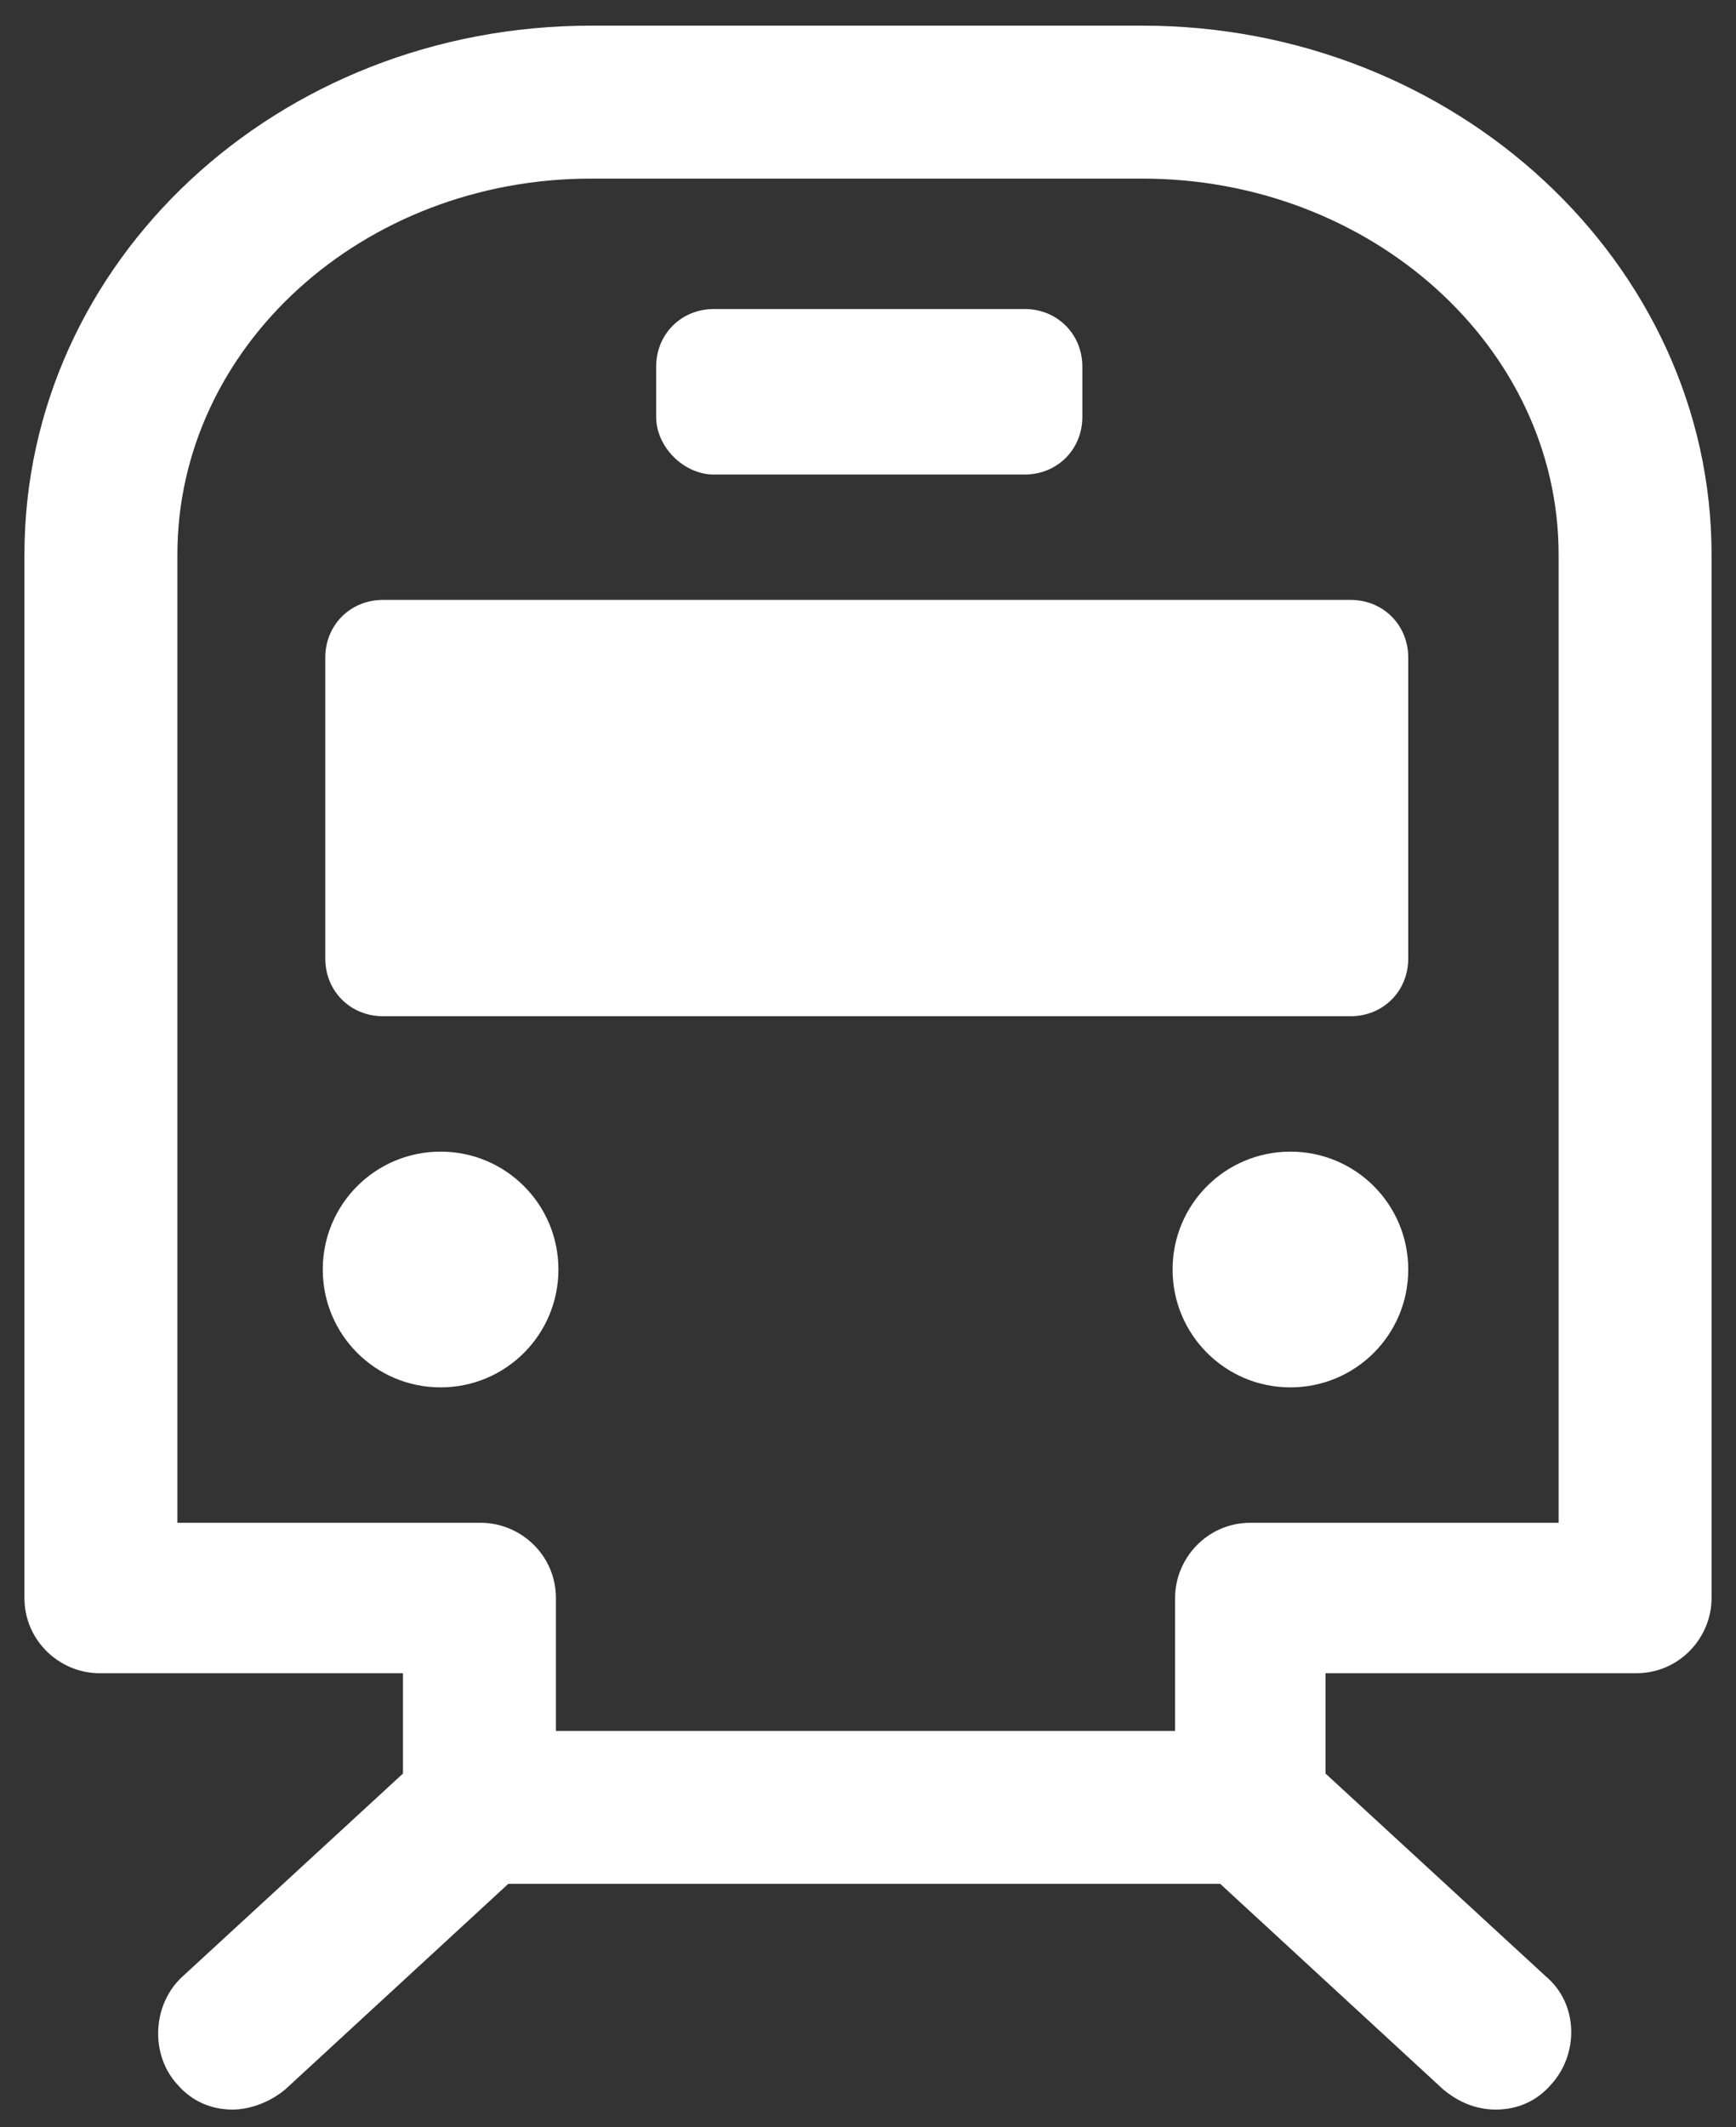
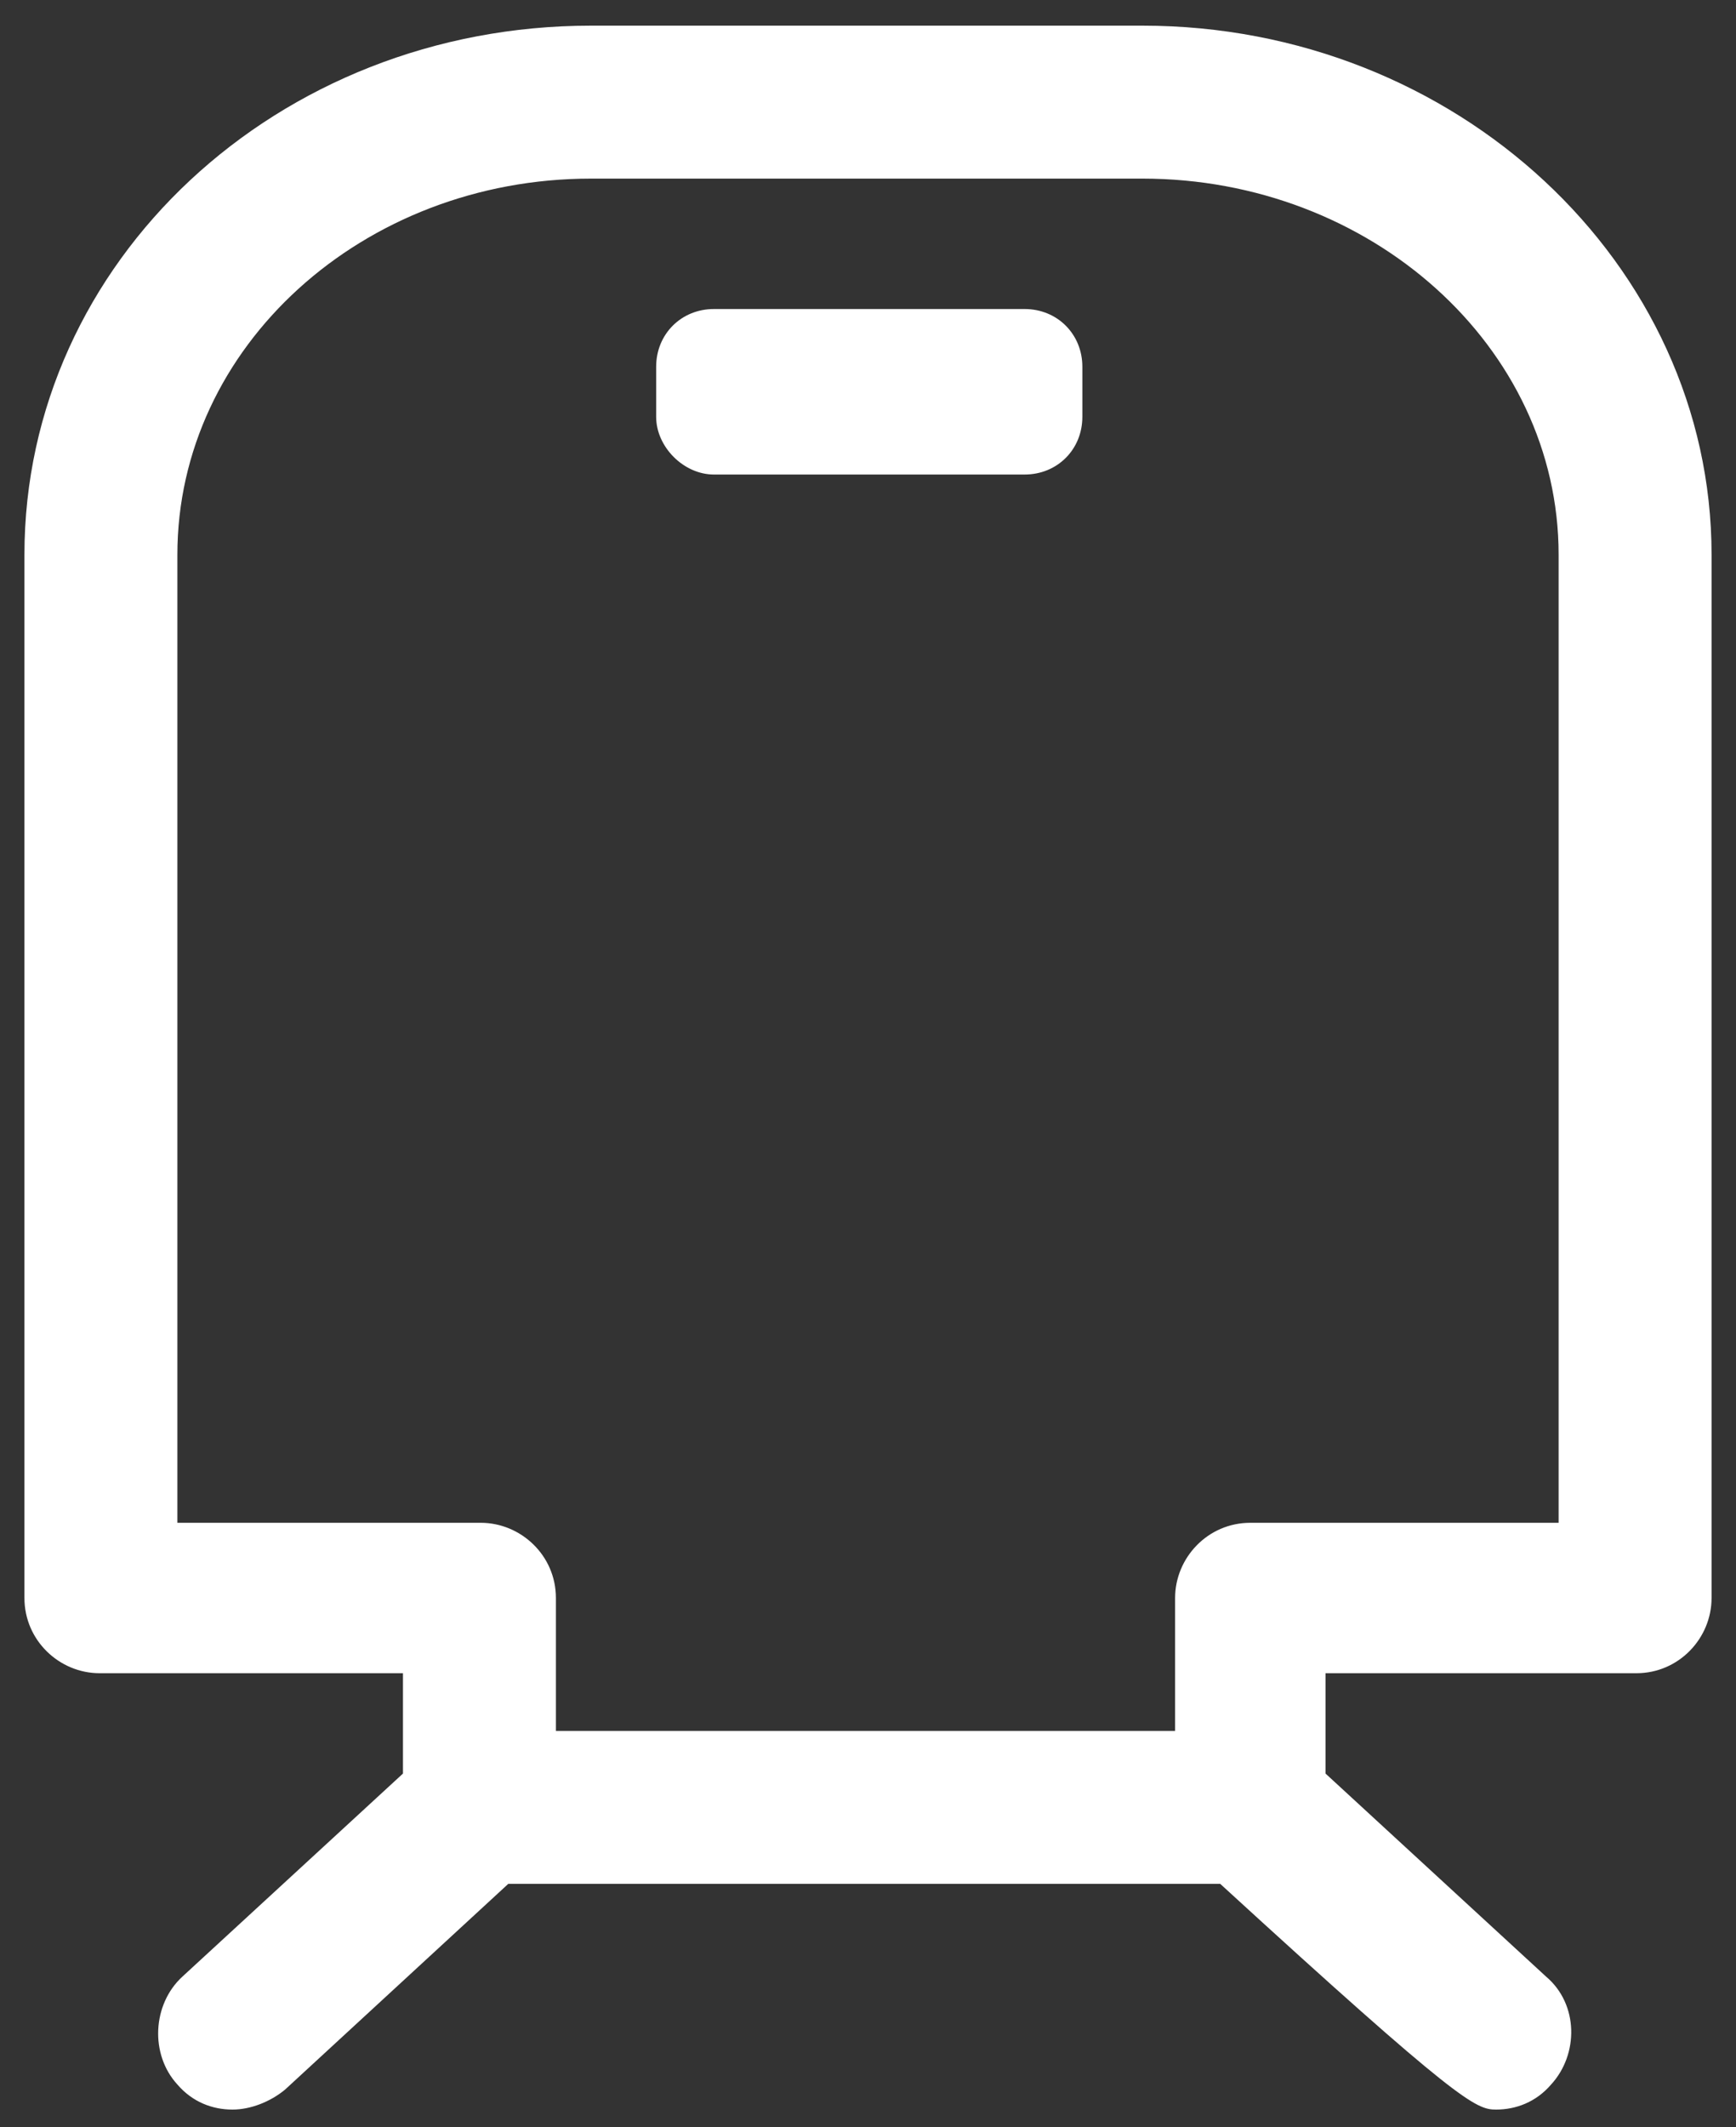
<svg xmlns="http://www.w3.org/2000/svg" width="40" height="49" viewBox="0 0 40 49" fill="none">
  <rect x="0" y="0" width="40" height="49" fill="#333333" stroke="none" />
-   <path d="M28.809 35.075C27.827 35.075 27.076 35.883 27.076 36.807V39.869H12.809V36.807C12.809 35.825 12 35.075 11.076 35.075H4.087V12.778C4.087 7.984 8.361 4.114 13.617 4.114H26.325C31.581 4.114 35.913 7.984 35.913 12.778V35.075H28.809ZM37.704 38.54C38.686 38.54 39.437 37.732 39.437 36.807V12.778C39.437 6.078 33.545 0.591 26.325 0.591H13.617C6.397 0.591 0.563 6.02 0.563 12.778V36.807C0.563 37.789 1.372 38.54 2.296 38.54H9.285V40.851L4.202 45.529C3.509 46.165 3.451 47.32 4.087 48.013C4.433 48.417 4.895 48.591 5.357 48.591C5.762 48.591 6.224 48.417 6.57 48.129L11.711 43.392H28.116L33.256 48.129C33.603 48.417 34.007 48.591 34.469 48.591C34.931 48.591 35.394 48.417 35.74 48.013C36.376 47.32 36.376 46.165 35.625 45.529L30.542 40.851V38.54H37.704Z" fill="white" />
-   <path d="M10.152 26.526C8.65 26.526 7.437 27.739 7.437 29.241C7.437 30.742 8.65 31.956 10.152 31.956C11.654 31.956 12.867 30.742 12.867 29.241C12.867 27.739 11.654 26.526 10.152 26.526Z" fill="white" />
-   <path d="M29.733 26.526C28.231 26.526 27.018 27.739 27.018 29.241C27.018 30.742 28.231 31.956 29.733 31.956C31.235 31.956 32.448 30.742 32.448 29.241C32.448 27.739 31.235 26.526 29.733 26.526Z" fill="white" />
-   <path d="M31.12 13.818H8.824C8.073 13.818 7.495 14.396 7.495 15.147V22.078C7.495 22.829 8.073 23.407 8.824 23.407H31.12C31.871 23.407 32.448 22.829 32.448 22.078V15.147C32.448 14.396 31.871 13.818 31.12 13.818Z" fill="white" />
+   <path d="M28.809 35.075C27.827 35.075 27.076 35.883 27.076 36.807V39.869H12.809V36.807C12.809 35.825 12 35.075 11.076 35.075H4.087V12.778C4.087 7.984 8.361 4.114 13.617 4.114H26.325C31.581 4.114 35.913 7.984 35.913 12.778V35.075H28.809ZM37.704 38.54C38.686 38.54 39.437 37.732 39.437 36.807V12.778C39.437 6.078 33.545 0.591 26.325 0.591H13.617C6.397 0.591 0.563 6.02 0.563 12.778V36.807C0.563 37.789 1.372 38.54 2.296 38.54H9.285V40.851L4.202 45.529C3.509 46.165 3.451 47.32 4.087 48.013C4.433 48.417 4.895 48.591 5.357 48.591C5.762 48.591 6.224 48.417 6.57 48.129L11.711 43.392H28.116C33.603 48.417 34.007 48.591 34.469 48.591C34.931 48.591 35.394 48.417 35.74 48.013C36.376 47.32 36.376 46.165 35.625 45.529L30.542 40.851V38.54H37.704Z" fill="white" />
  <path d="M16.448 10.93H23.61C24.361 10.93 24.939 10.353 24.939 9.602V8.446C24.939 7.696 24.361 7.118 23.61 7.118H16.448C15.697 7.118 15.119 7.696 15.119 8.446V9.602C15.119 10.295 15.755 10.93 16.448 10.93Z" fill="white" />
</svg>